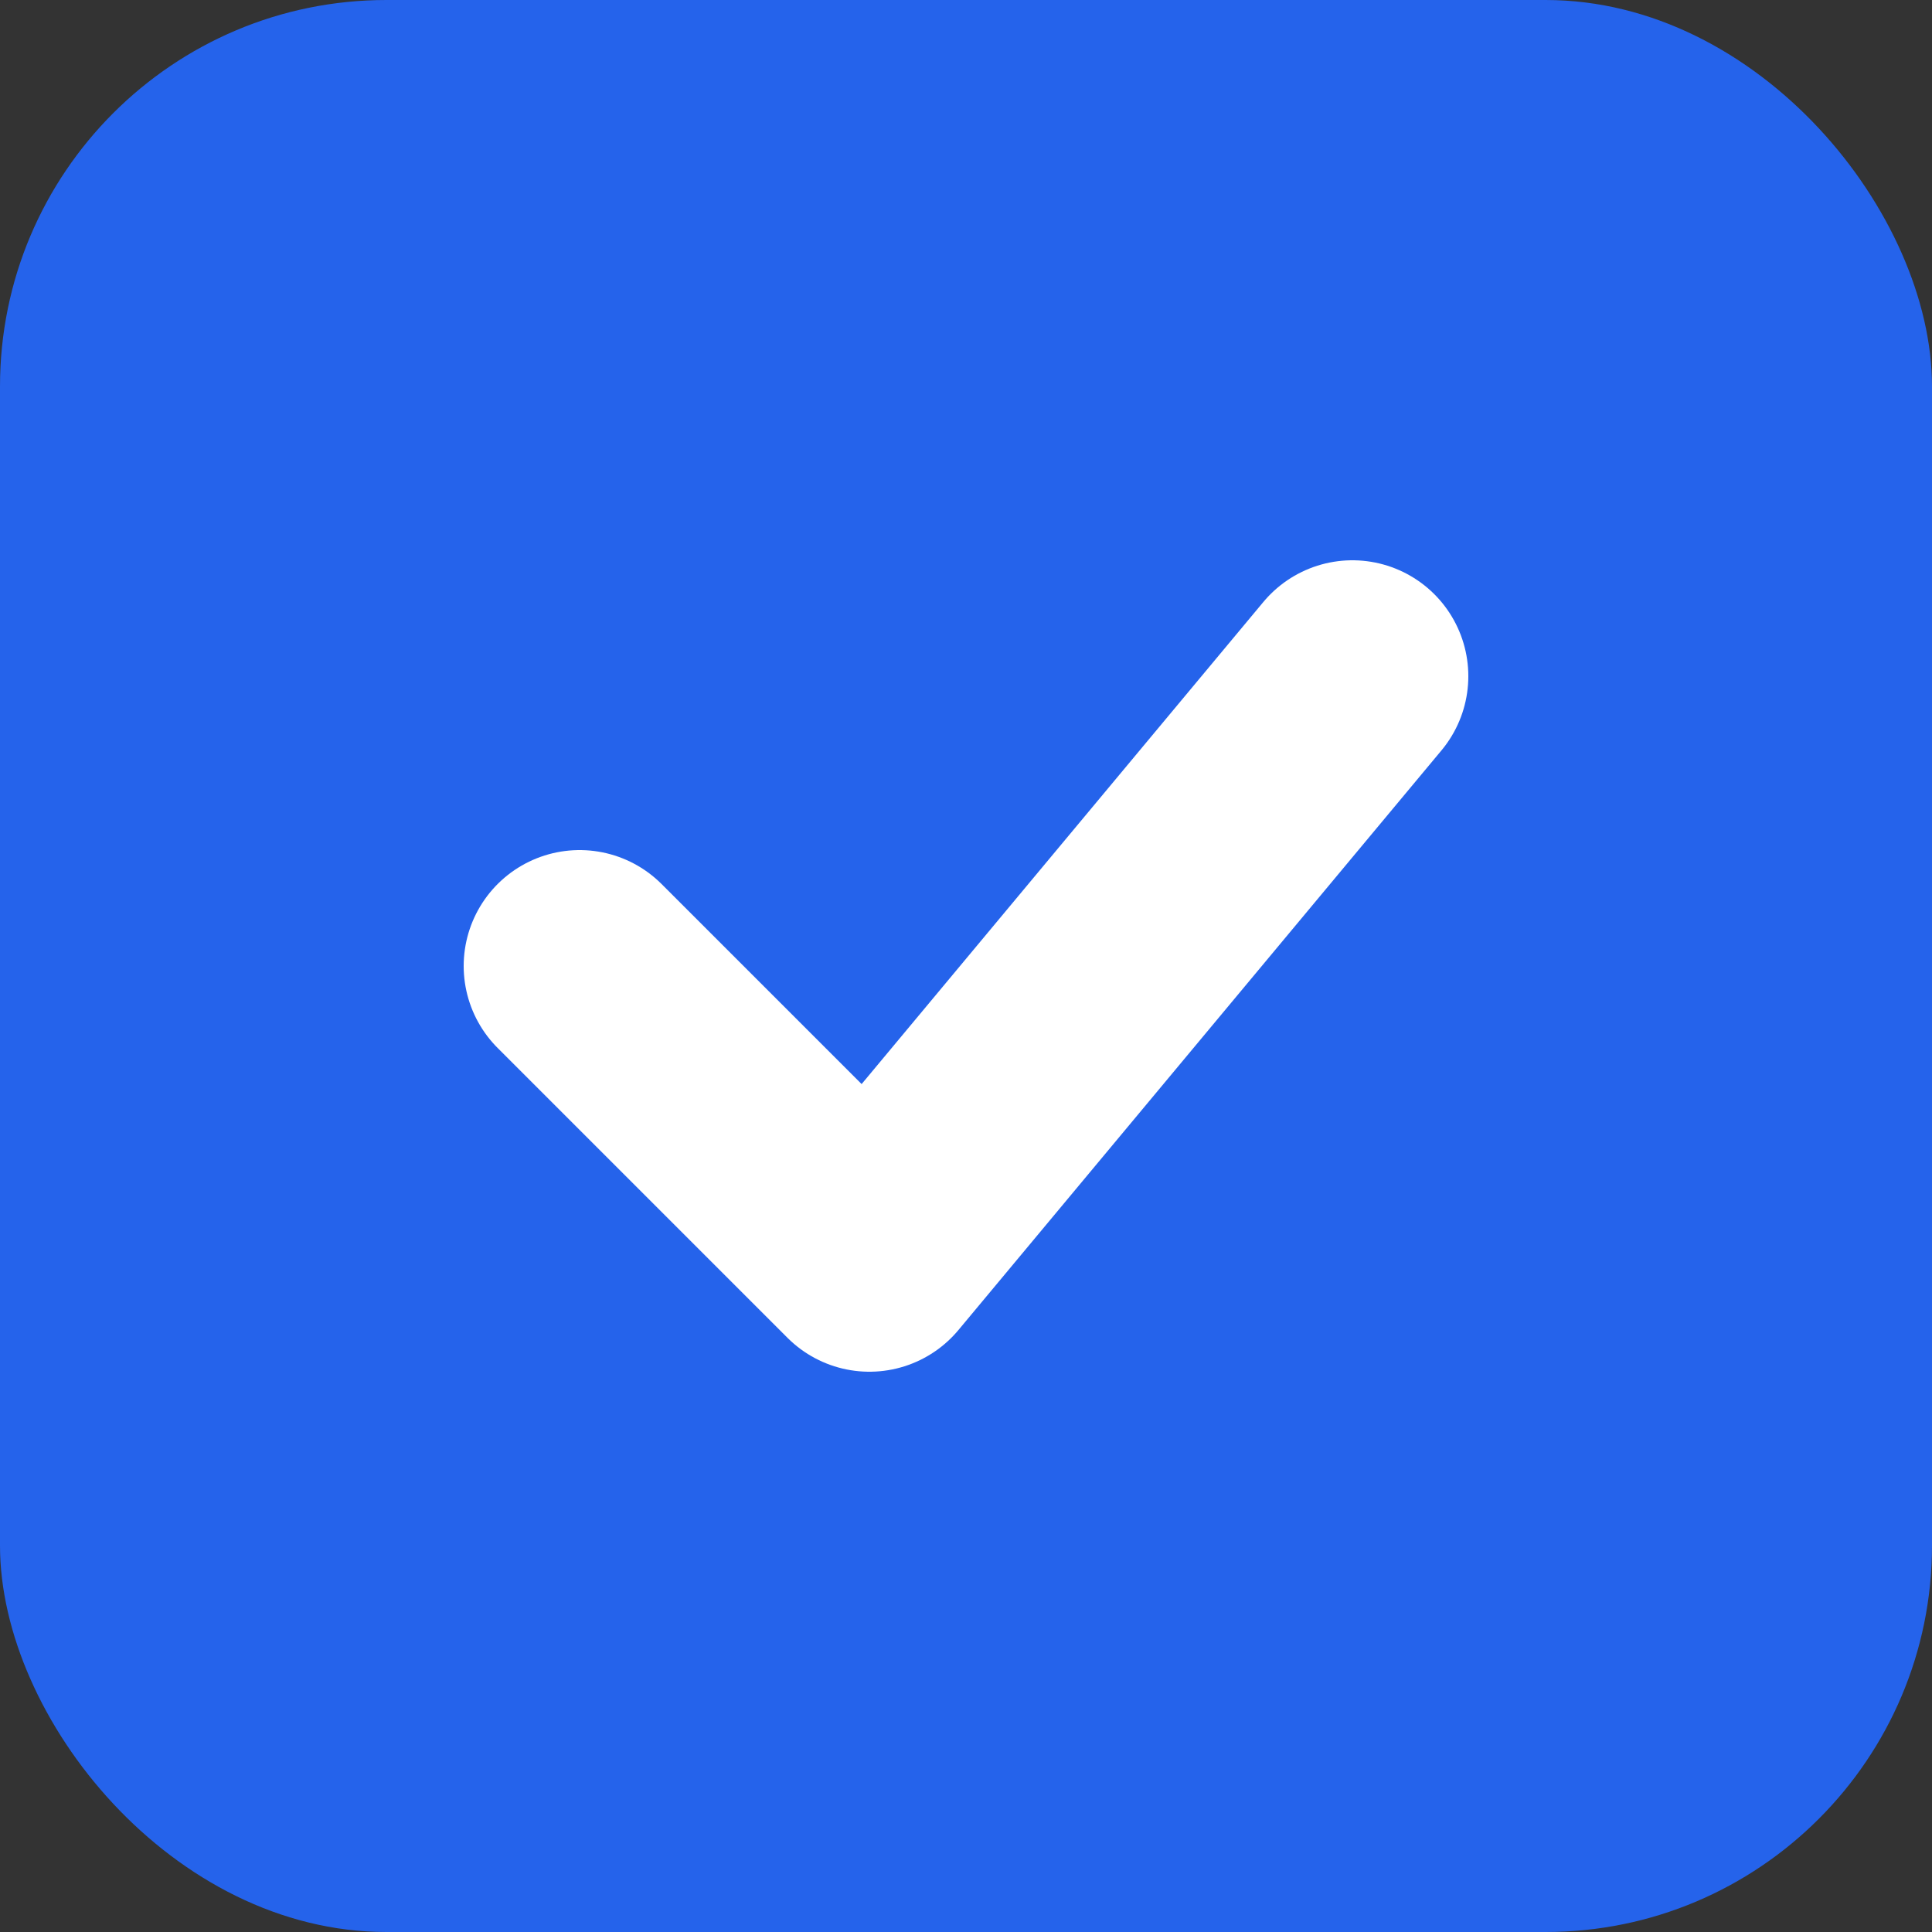
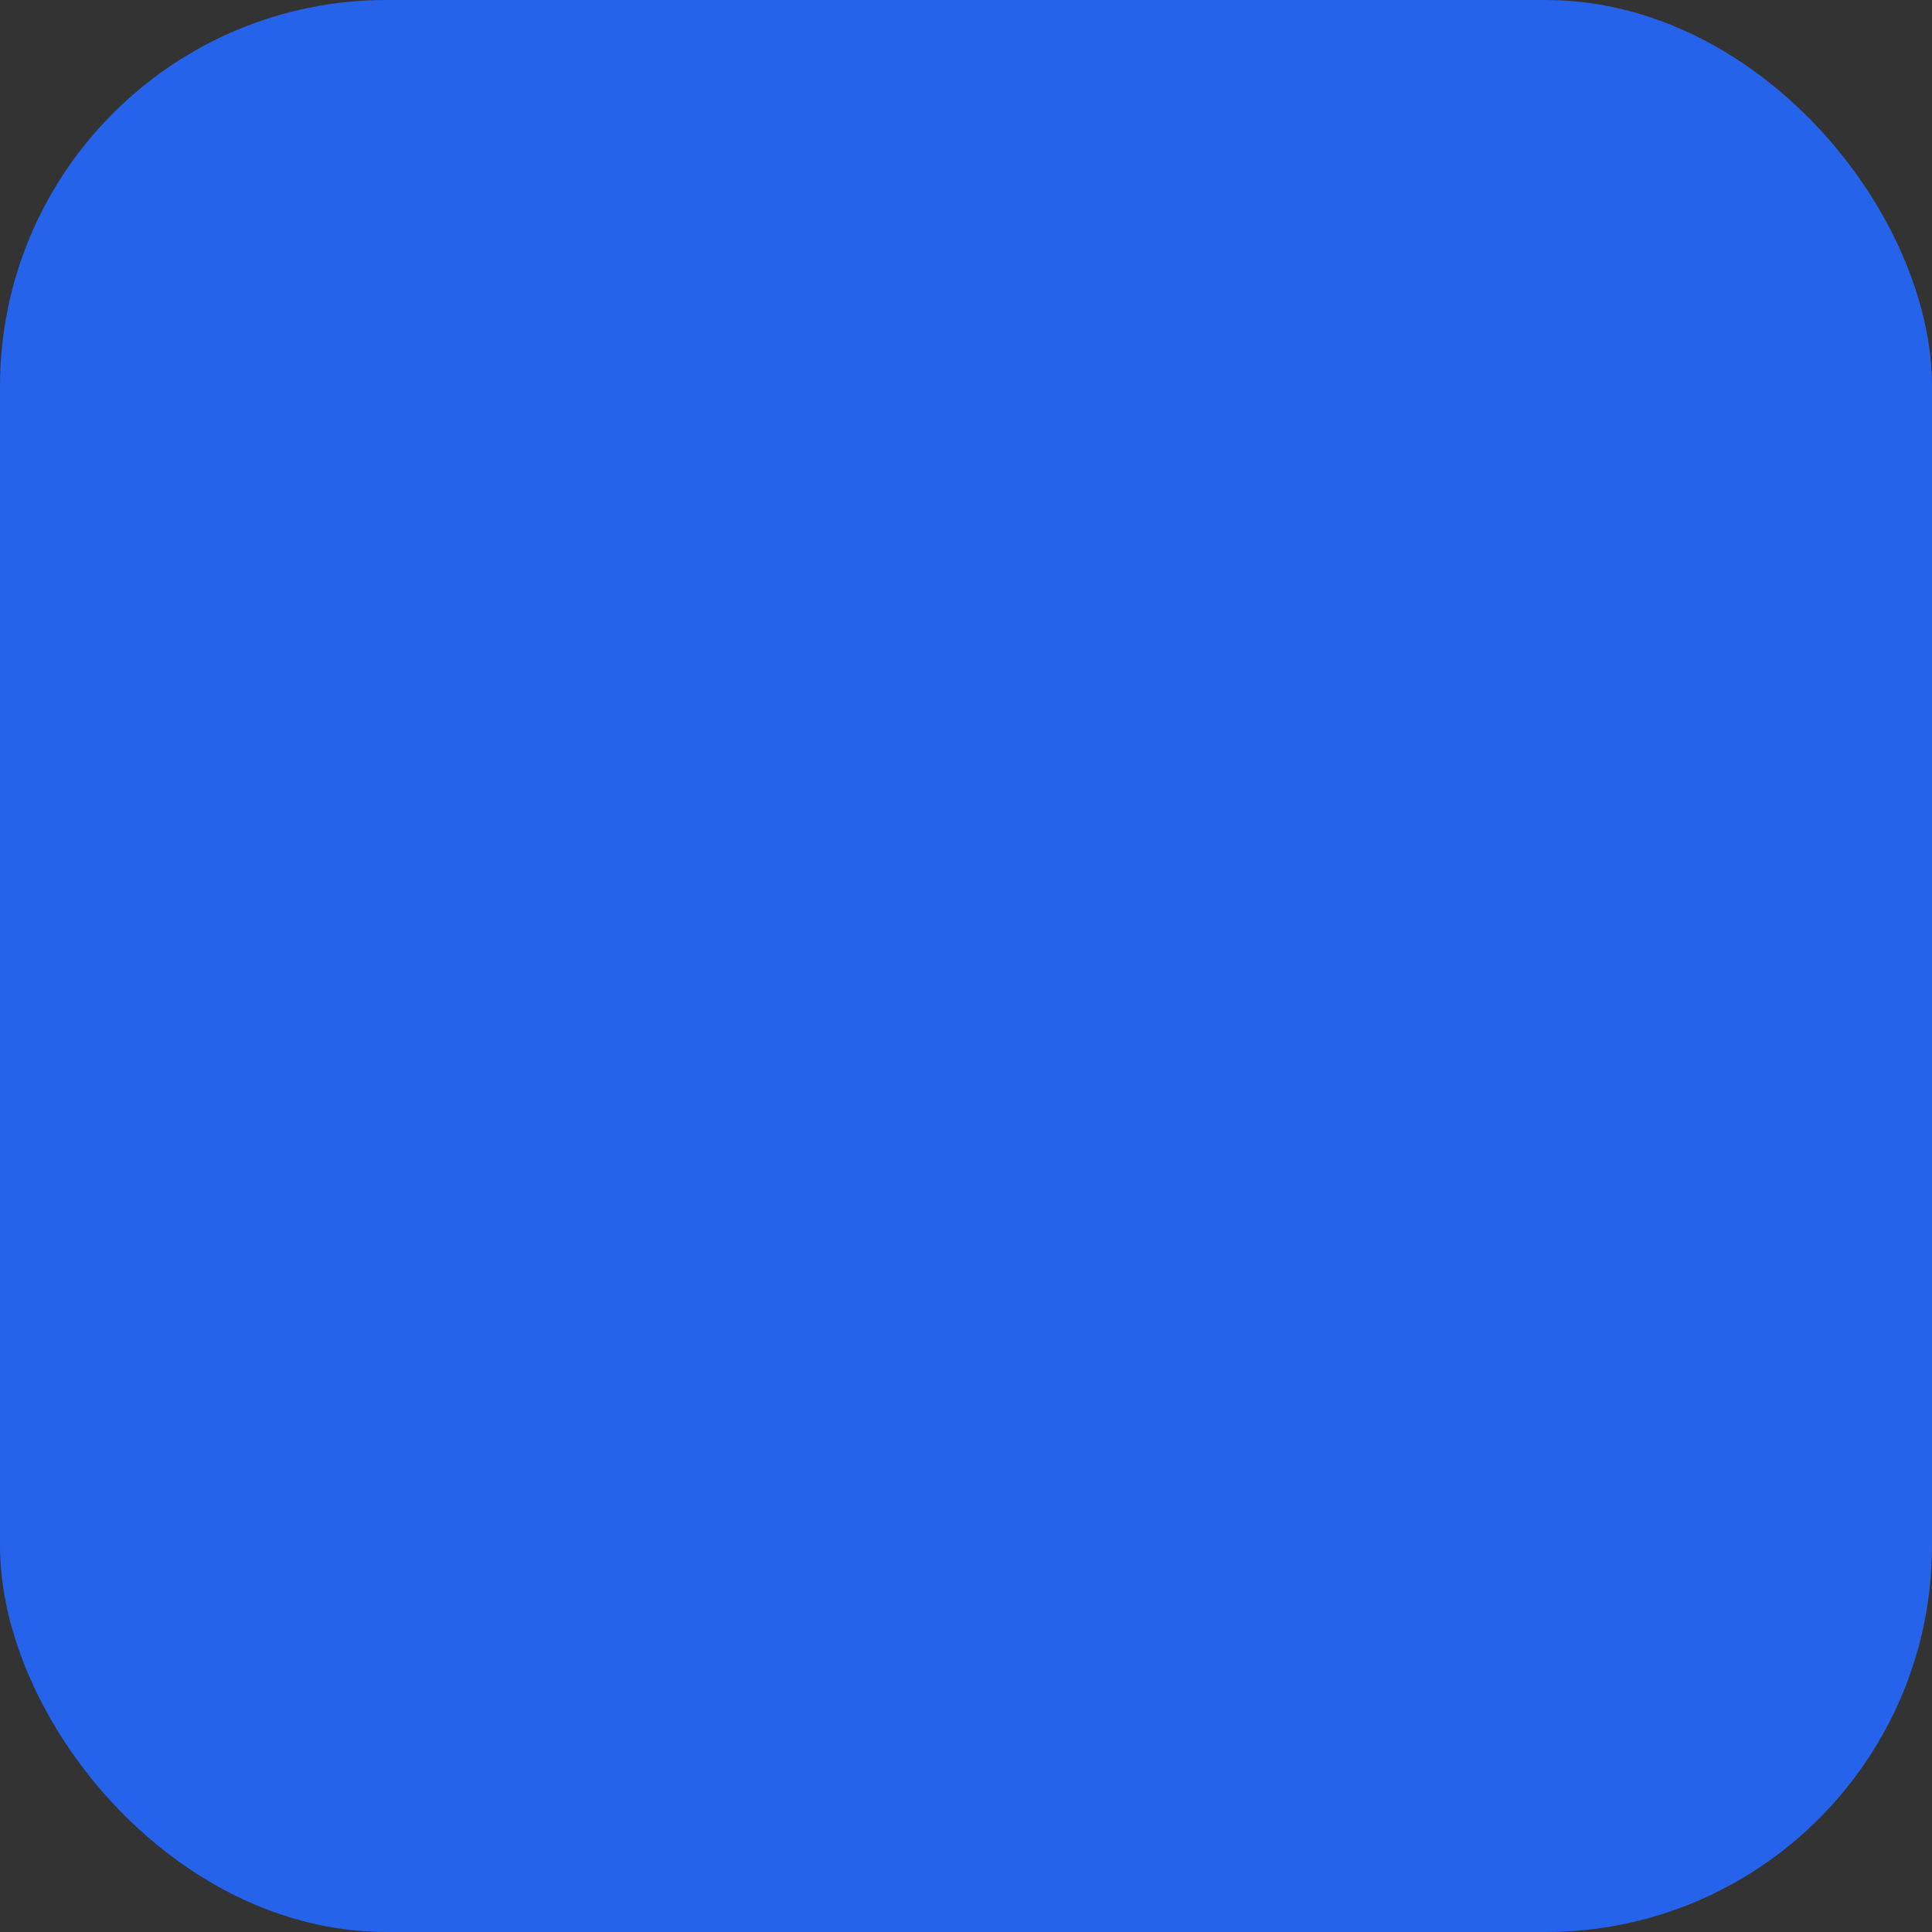
<svg xmlns="http://www.w3.org/2000/svg" viewBox="0 0 100 100">
  <rect x="0" y="0" width="100" height="100" fill="#333333" stroke="none" />
  <rect width="100" height="100" rx="20" fill="#2563eb" />
-   <path d="M30 50 L45 65 L70 35" stroke="white" stroke-width="12" fill="none" stroke-linecap="round" stroke-linejoin="round" />
</svg>